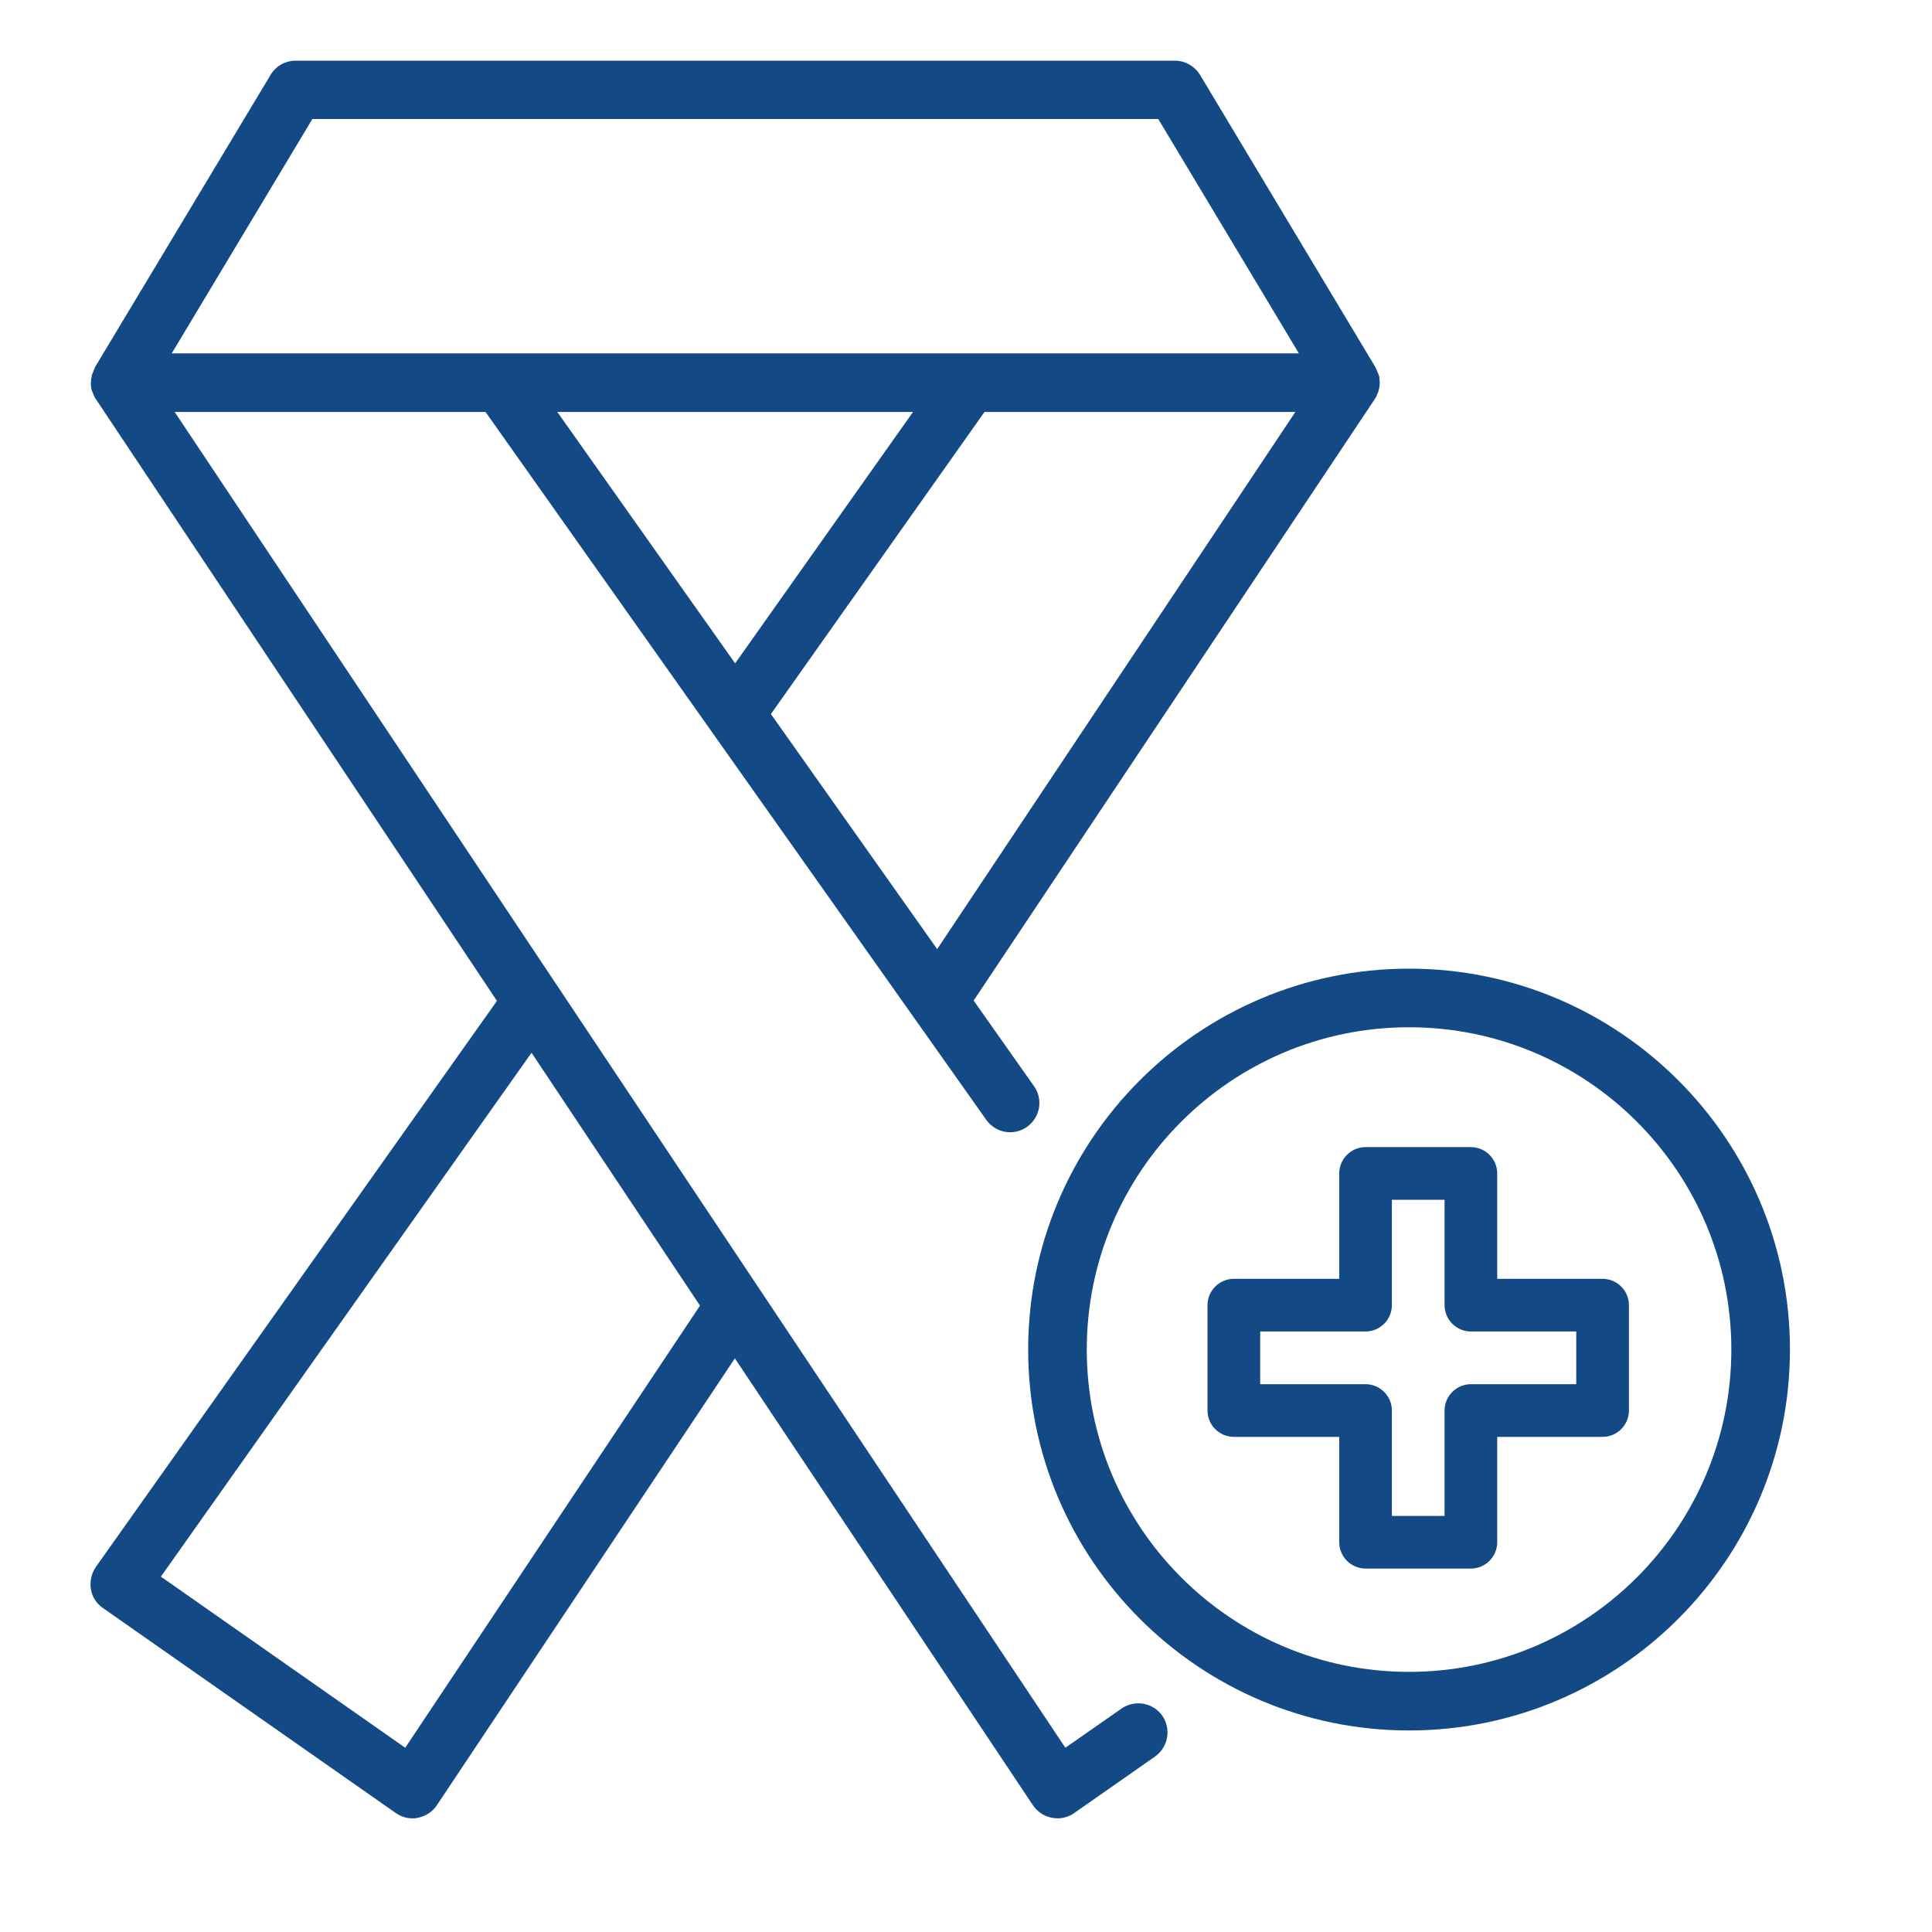
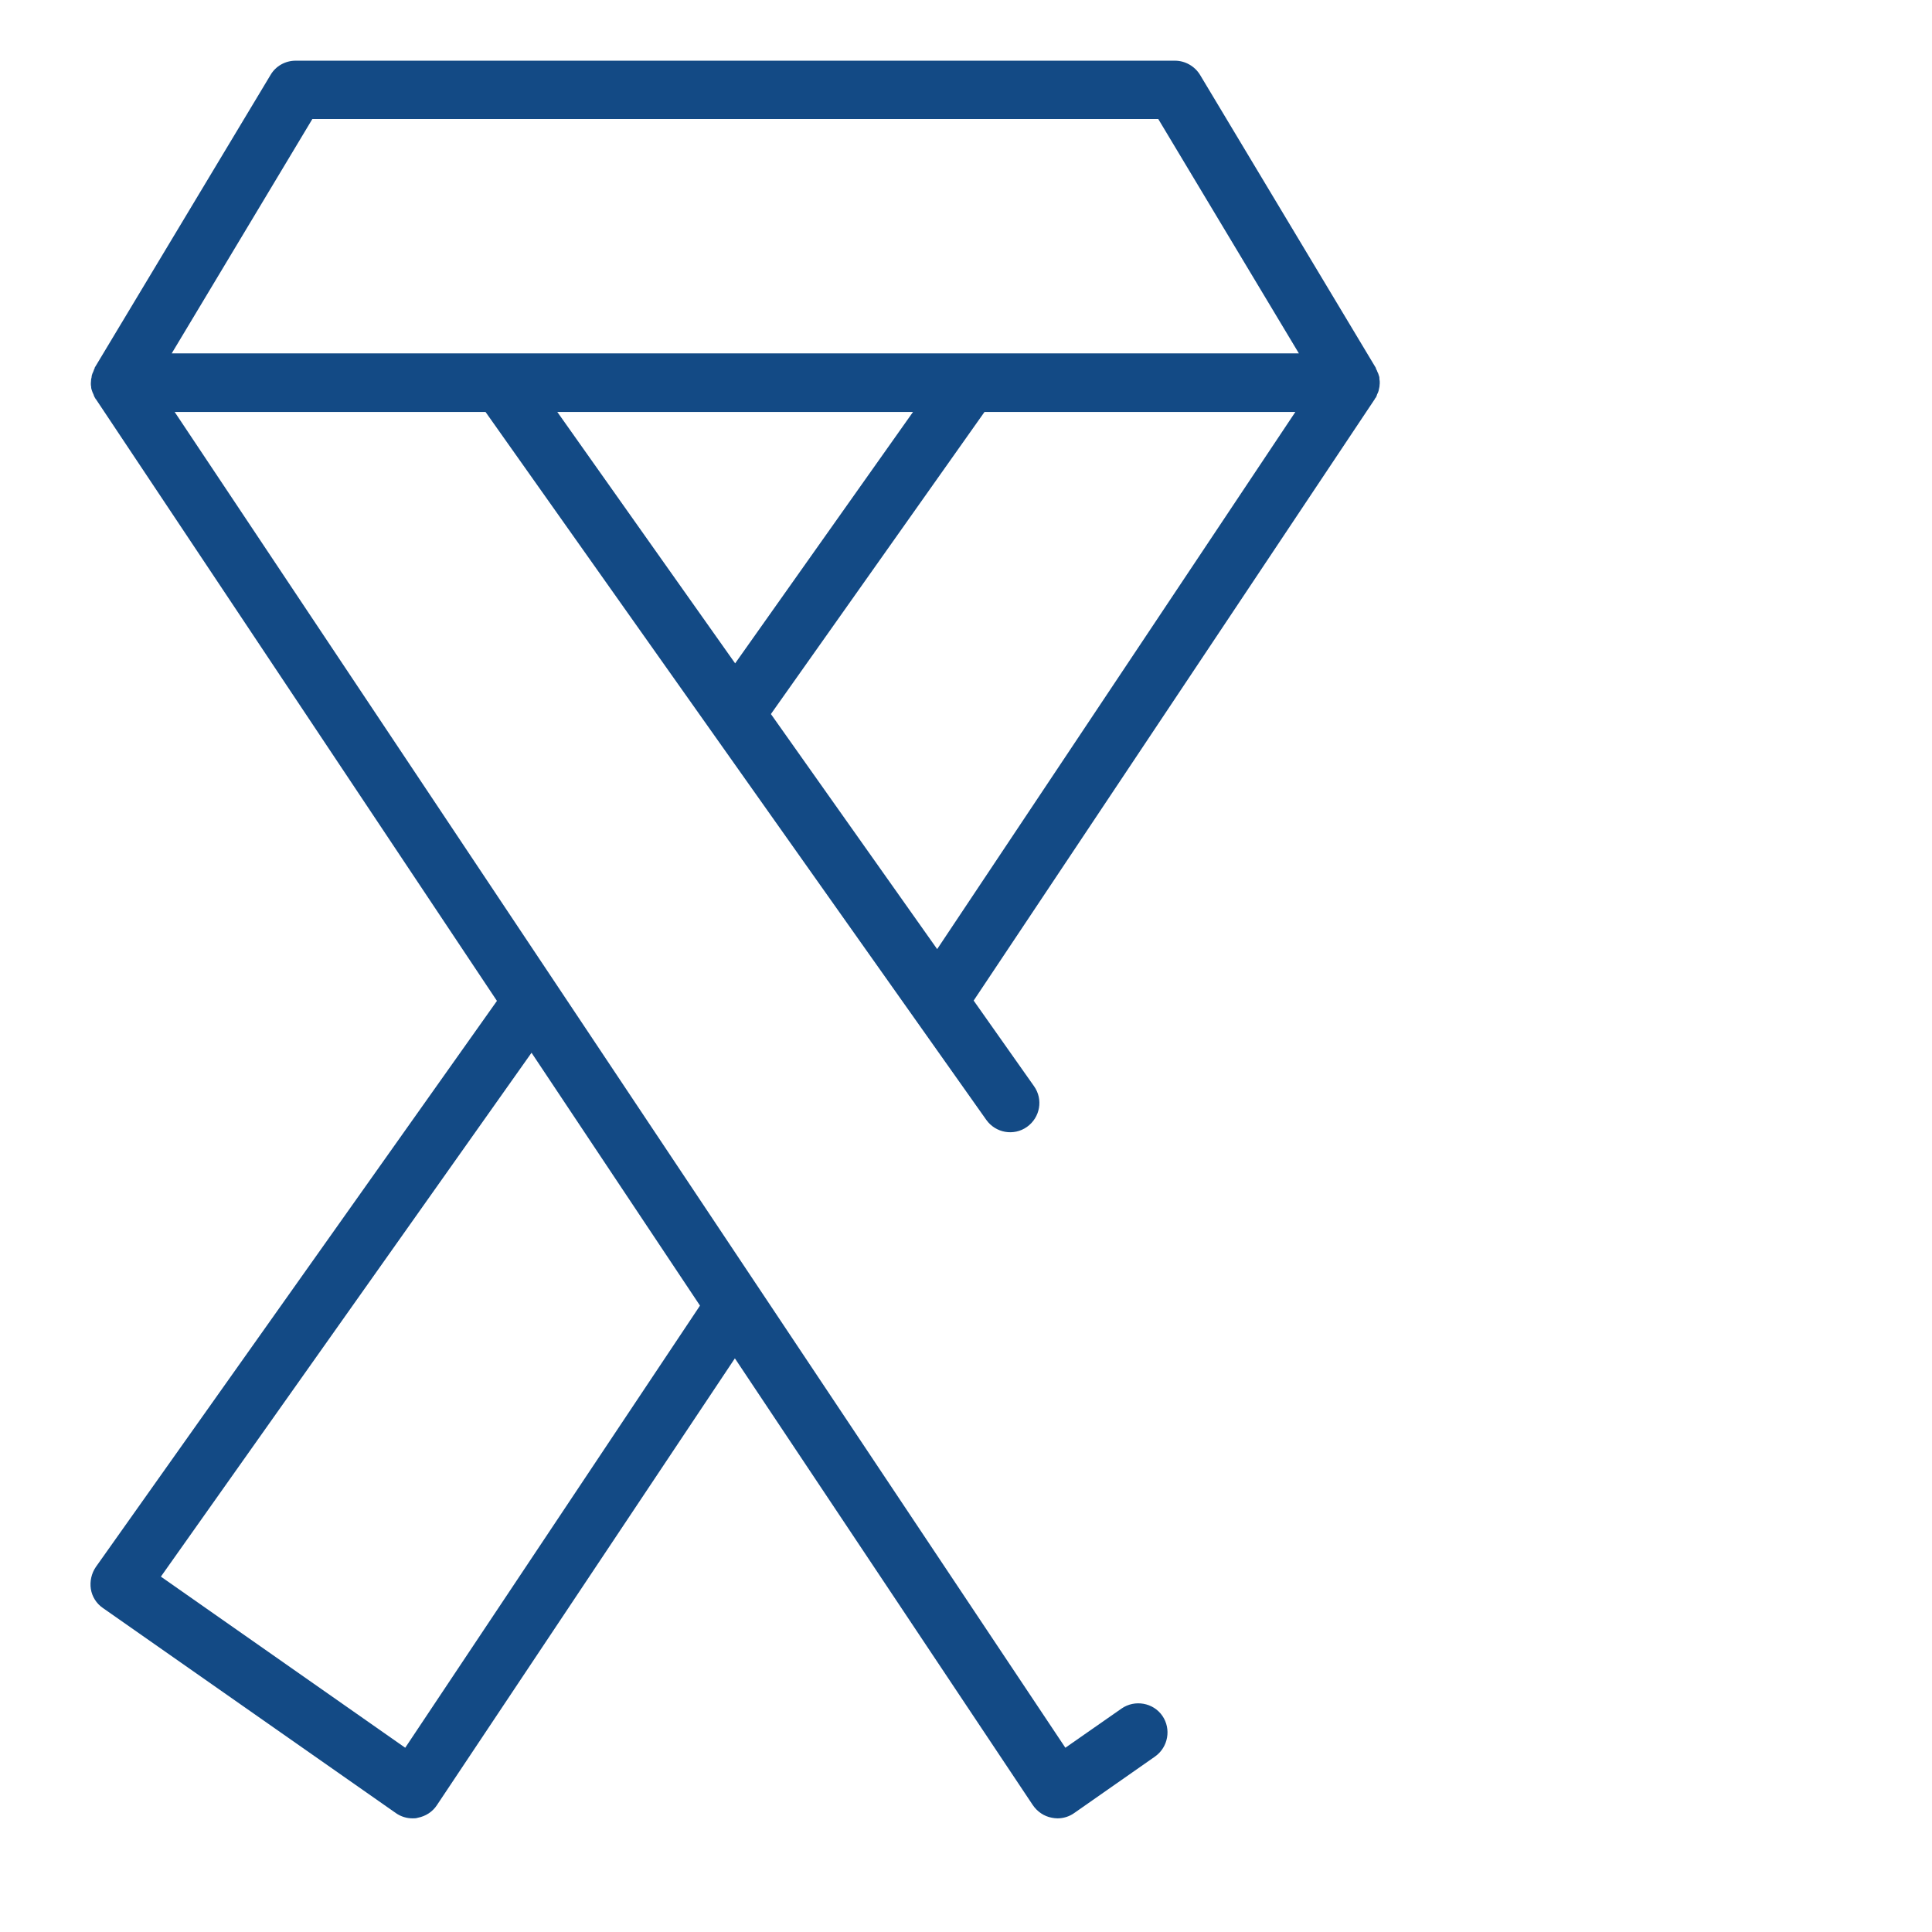
<svg xmlns="http://www.w3.org/2000/svg" width="51" height="51" viewBox="0 0 51 51" fill="none">
  <path d="M29.608 45.1L28.123 46.136L20.056 34.039L4.611 10.875H12.817L26.035 29.561C26.282 29.909 26.762 29.994 27.11 29.747C27.458 29.499 27.543 29.02 27.295 28.672L25.702 26.413L36.291 10.535C36.291 10.535 36.291 10.519 36.306 10.511C36.306 10.504 36.321 10.496 36.321 10.488C36.337 10.465 36.345 10.434 36.352 10.411C36.368 10.38 36.383 10.349 36.391 10.318C36.399 10.28 36.407 10.249 36.414 10.21C36.414 10.179 36.422 10.148 36.422 10.117C36.422 10.078 36.422 10.047 36.414 10.009C36.414 9.978 36.414 9.947 36.399 9.916C36.391 9.877 36.376 9.846 36.36 9.815C36.352 9.792 36.345 9.769 36.329 9.746C36.329 9.746 36.321 9.738 36.321 9.73V9.715L31.681 1.981C31.542 1.749 31.286 1.602 31.016 1.602H7.805C7.534 1.602 7.279 1.741 7.14 1.981L2.499 9.707V9.723C2.499 9.723 2.491 9.73 2.491 9.738C2.476 9.761 2.476 9.785 2.46 9.815C2.445 9.846 2.429 9.885 2.422 9.916C2.422 9.947 2.414 9.978 2.406 10.009C2.406 10.047 2.398 10.078 2.398 10.117C2.398 10.148 2.398 10.179 2.406 10.21C2.406 10.249 2.414 10.28 2.429 10.318C2.437 10.349 2.453 10.38 2.468 10.411C2.476 10.434 2.484 10.465 2.499 10.488C2.499 10.496 2.515 10.504 2.515 10.511C2.515 10.519 2.515 10.527 2.53 10.535L13.118 26.421L2.53 41.364C2.414 41.534 2.368 41.743 2.398 41.944C2.429 42.145 2.545 42.331 2.716 42.447L10.45 47.861C10.582 47.954 10.736 48 10.891 48C10.937 48 10.984 48 11.03 47.984C11.231 47.946 11.417 47.83 11.533 47.652L19.399 35.857L27.265 47.652C27.381 47.822 27.558 47.946 27.767 47.984C27.814 47.992 27.86 48 27.914 48C28.069 48 28.224 47.954 28.355 47.861L30.49 46.368C30.838 46.121 30.923 45.641 30.683 45.293C30.443 44.945 29.956 44.86 29.608 45.1ZM14.712 10.875H24.101L19.406 17.511L14.712 10.875ZM24.743 25.06L20.35 18.849L25.988 10.875H34.194L24.735 25.06H24.743ZM8.246 3.141H30.575L34.287 9.328H4.533L8.246 3.141ZM10.697 46.136L4.247 41.619L14.031 27.79L18.478 34.465L10.697 46.136Z" fill="#134A85" />
-   <path d="M37.195 25.57C31.65 25.57 27.141 30.079 27.141 35.625C27.141 41.17 31.65 45.68 37.195 45.68C42.741 45.68 47.25 41.17 47.25 35.625C47.25 30.079 42.741 25.57 37.195 25.57ZM37.195 44.133C32.501 44.133 28.688 40.32 28.688 35.625C28.688 30.93 32.501 27.117 37.195 27.117C41.89 27.117 45.703 30.93 45.703 35.625C45.703 40.32 41.89 44.133 37.195 44.133Z" fill="#134A85" />
-   <path d="M42.305 33.758H39.523V30.977C39.523 30.594 39.211 30.281 38.828 30.281H36.047C35.664 30.281 35.352 30.594 35.352 30.977V33.758H32.57C32.188 33.758 31.875 34.071 31.875 34.453V37.234C31.875 37.617 32.188 37.93 32.57 37.93H35.352V40.711C35.352 41.093 35.664 41.406 36.047 41.406H38.828C39.211 41.406 39.523 41.093 39.523 40.711V37.93H42.305C42.687 37.93 43 37.617 43 37.234V34.453C43 34.071 42.687 33.758 42.305 33.758ZM41.609 36.539H38.828C38.446 36.539 38.133 36.852 38.133 37.234V40.016H36.742V37.234C36.742 36.852 36.429 36.539 36.047 36.539H33.266V35.148H36.047C36.429 35.148 36.742 34.836 36.742 34.453V31.672H38.133V34.453C38.133 34.836 38.446 35.148 38.828 35.148H41.609V36.539Z" fill="#134A85" />
</svg>